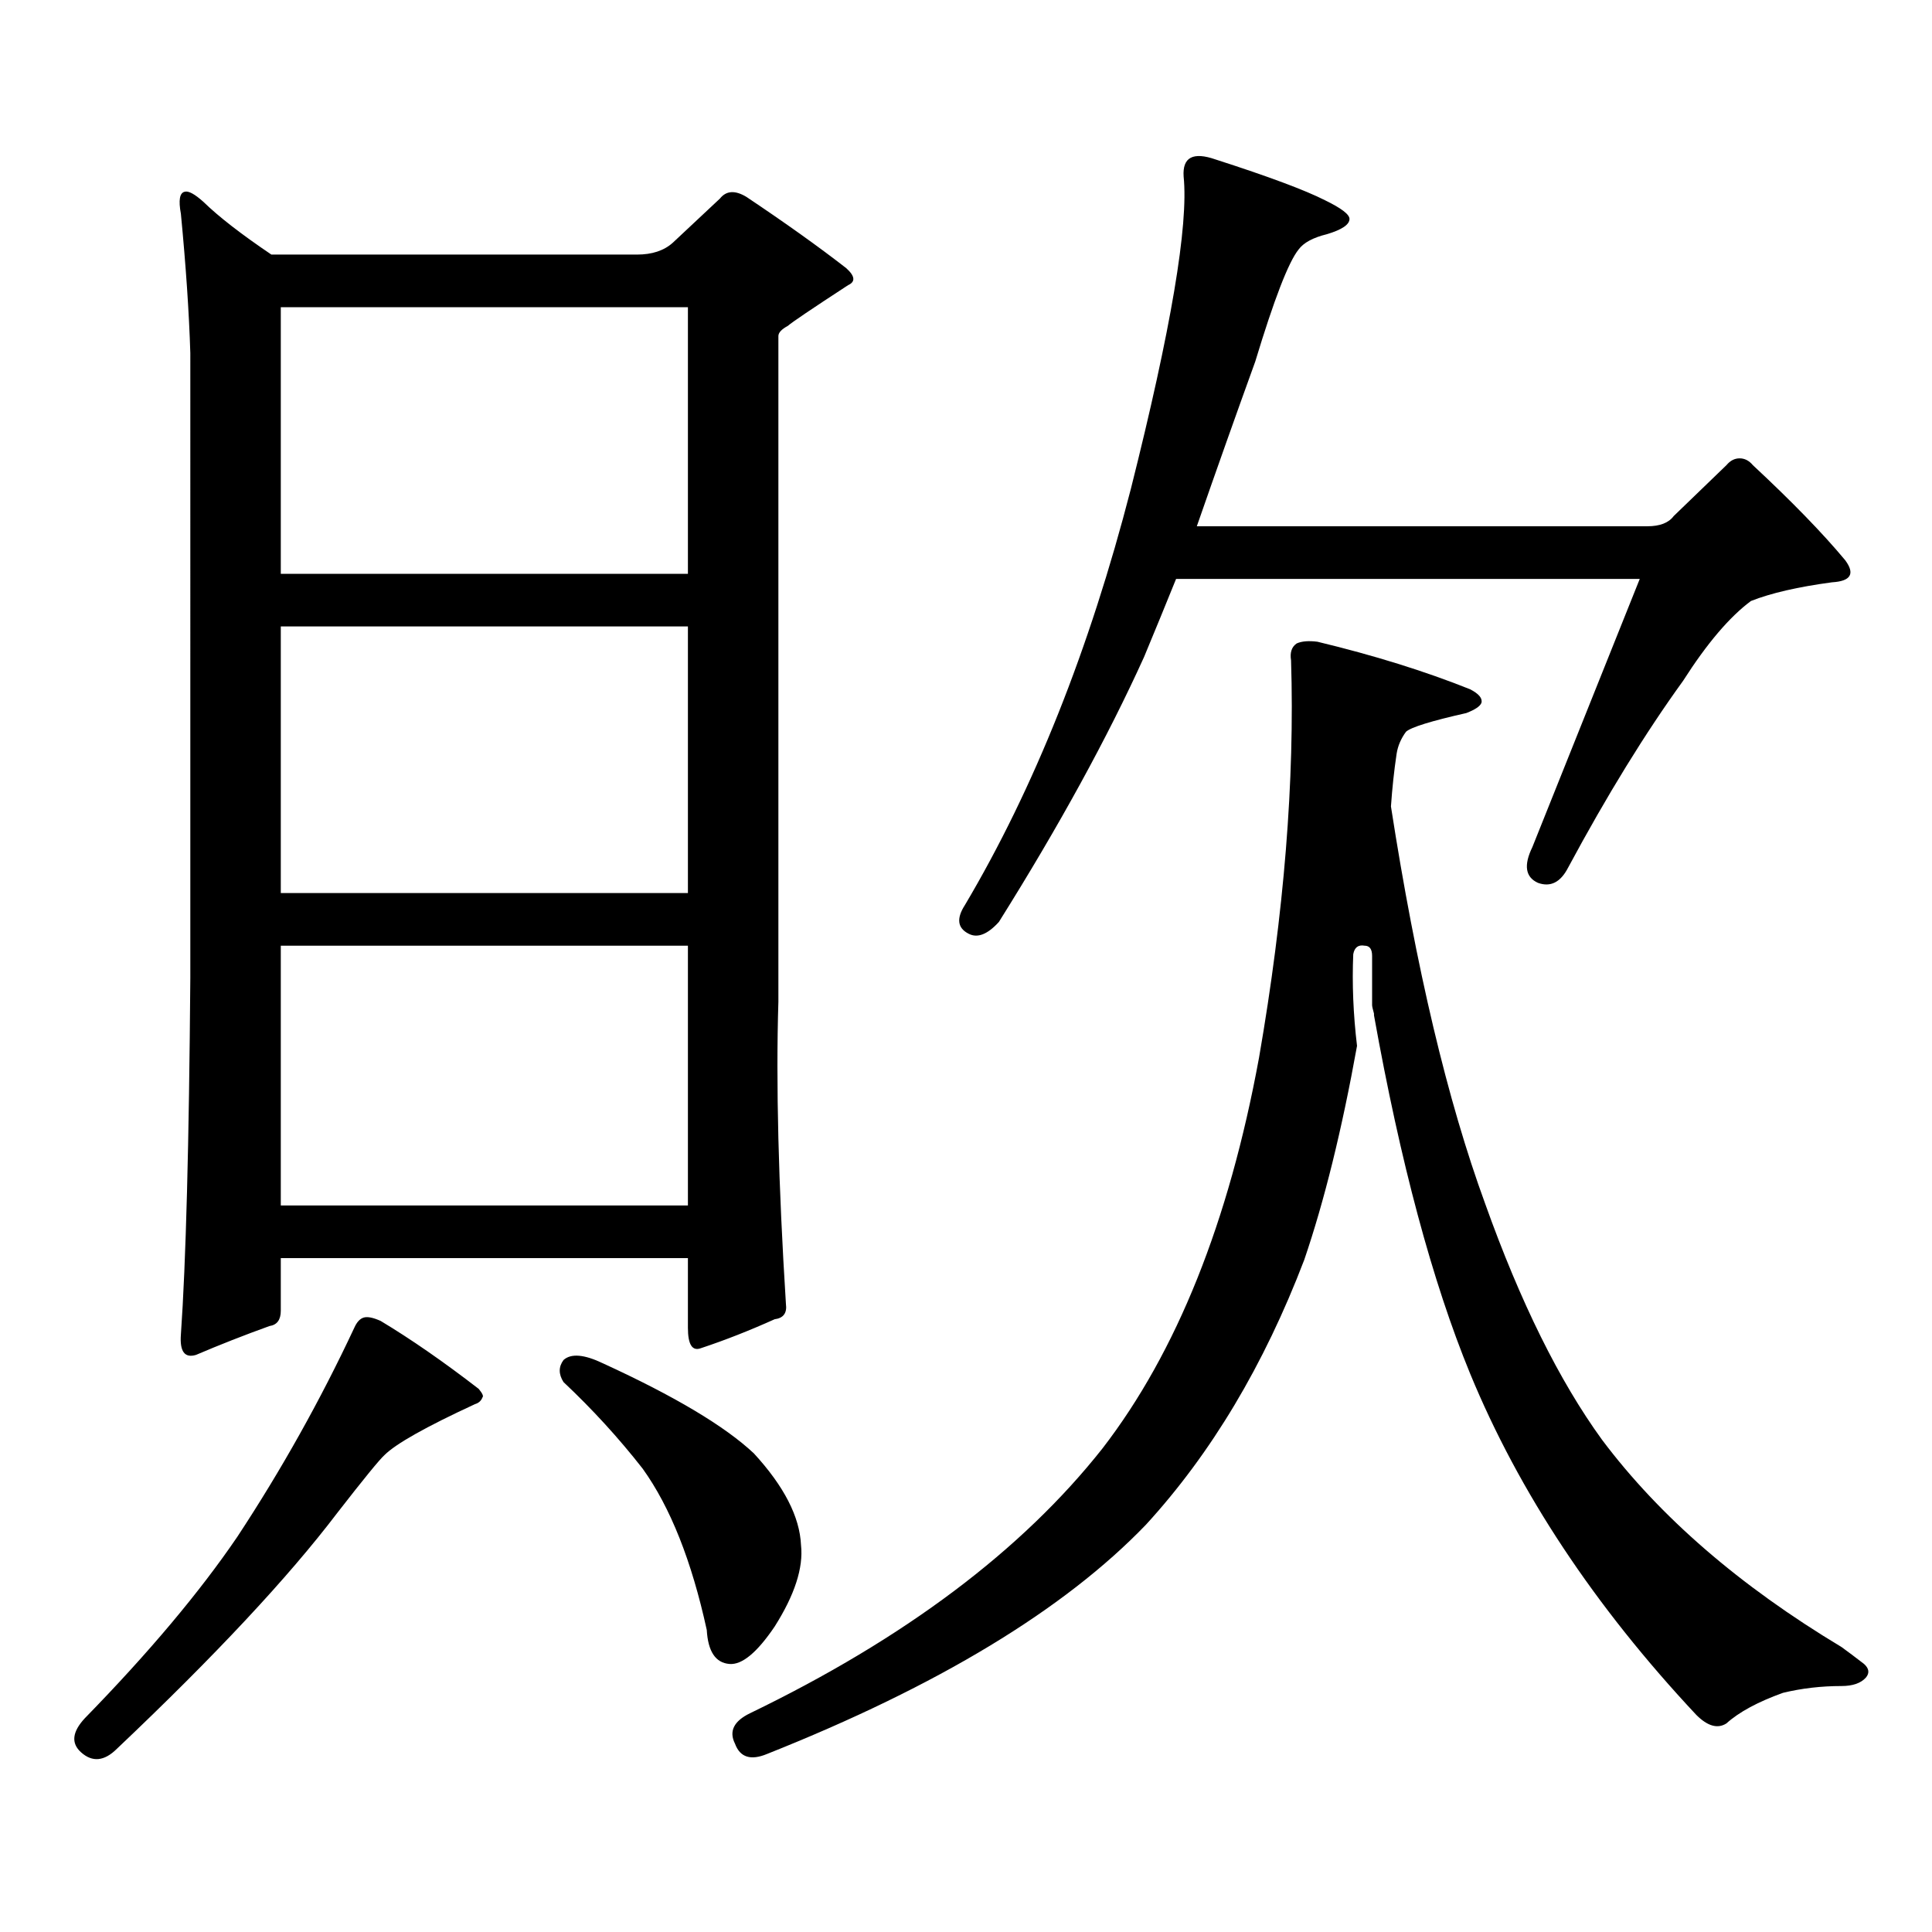
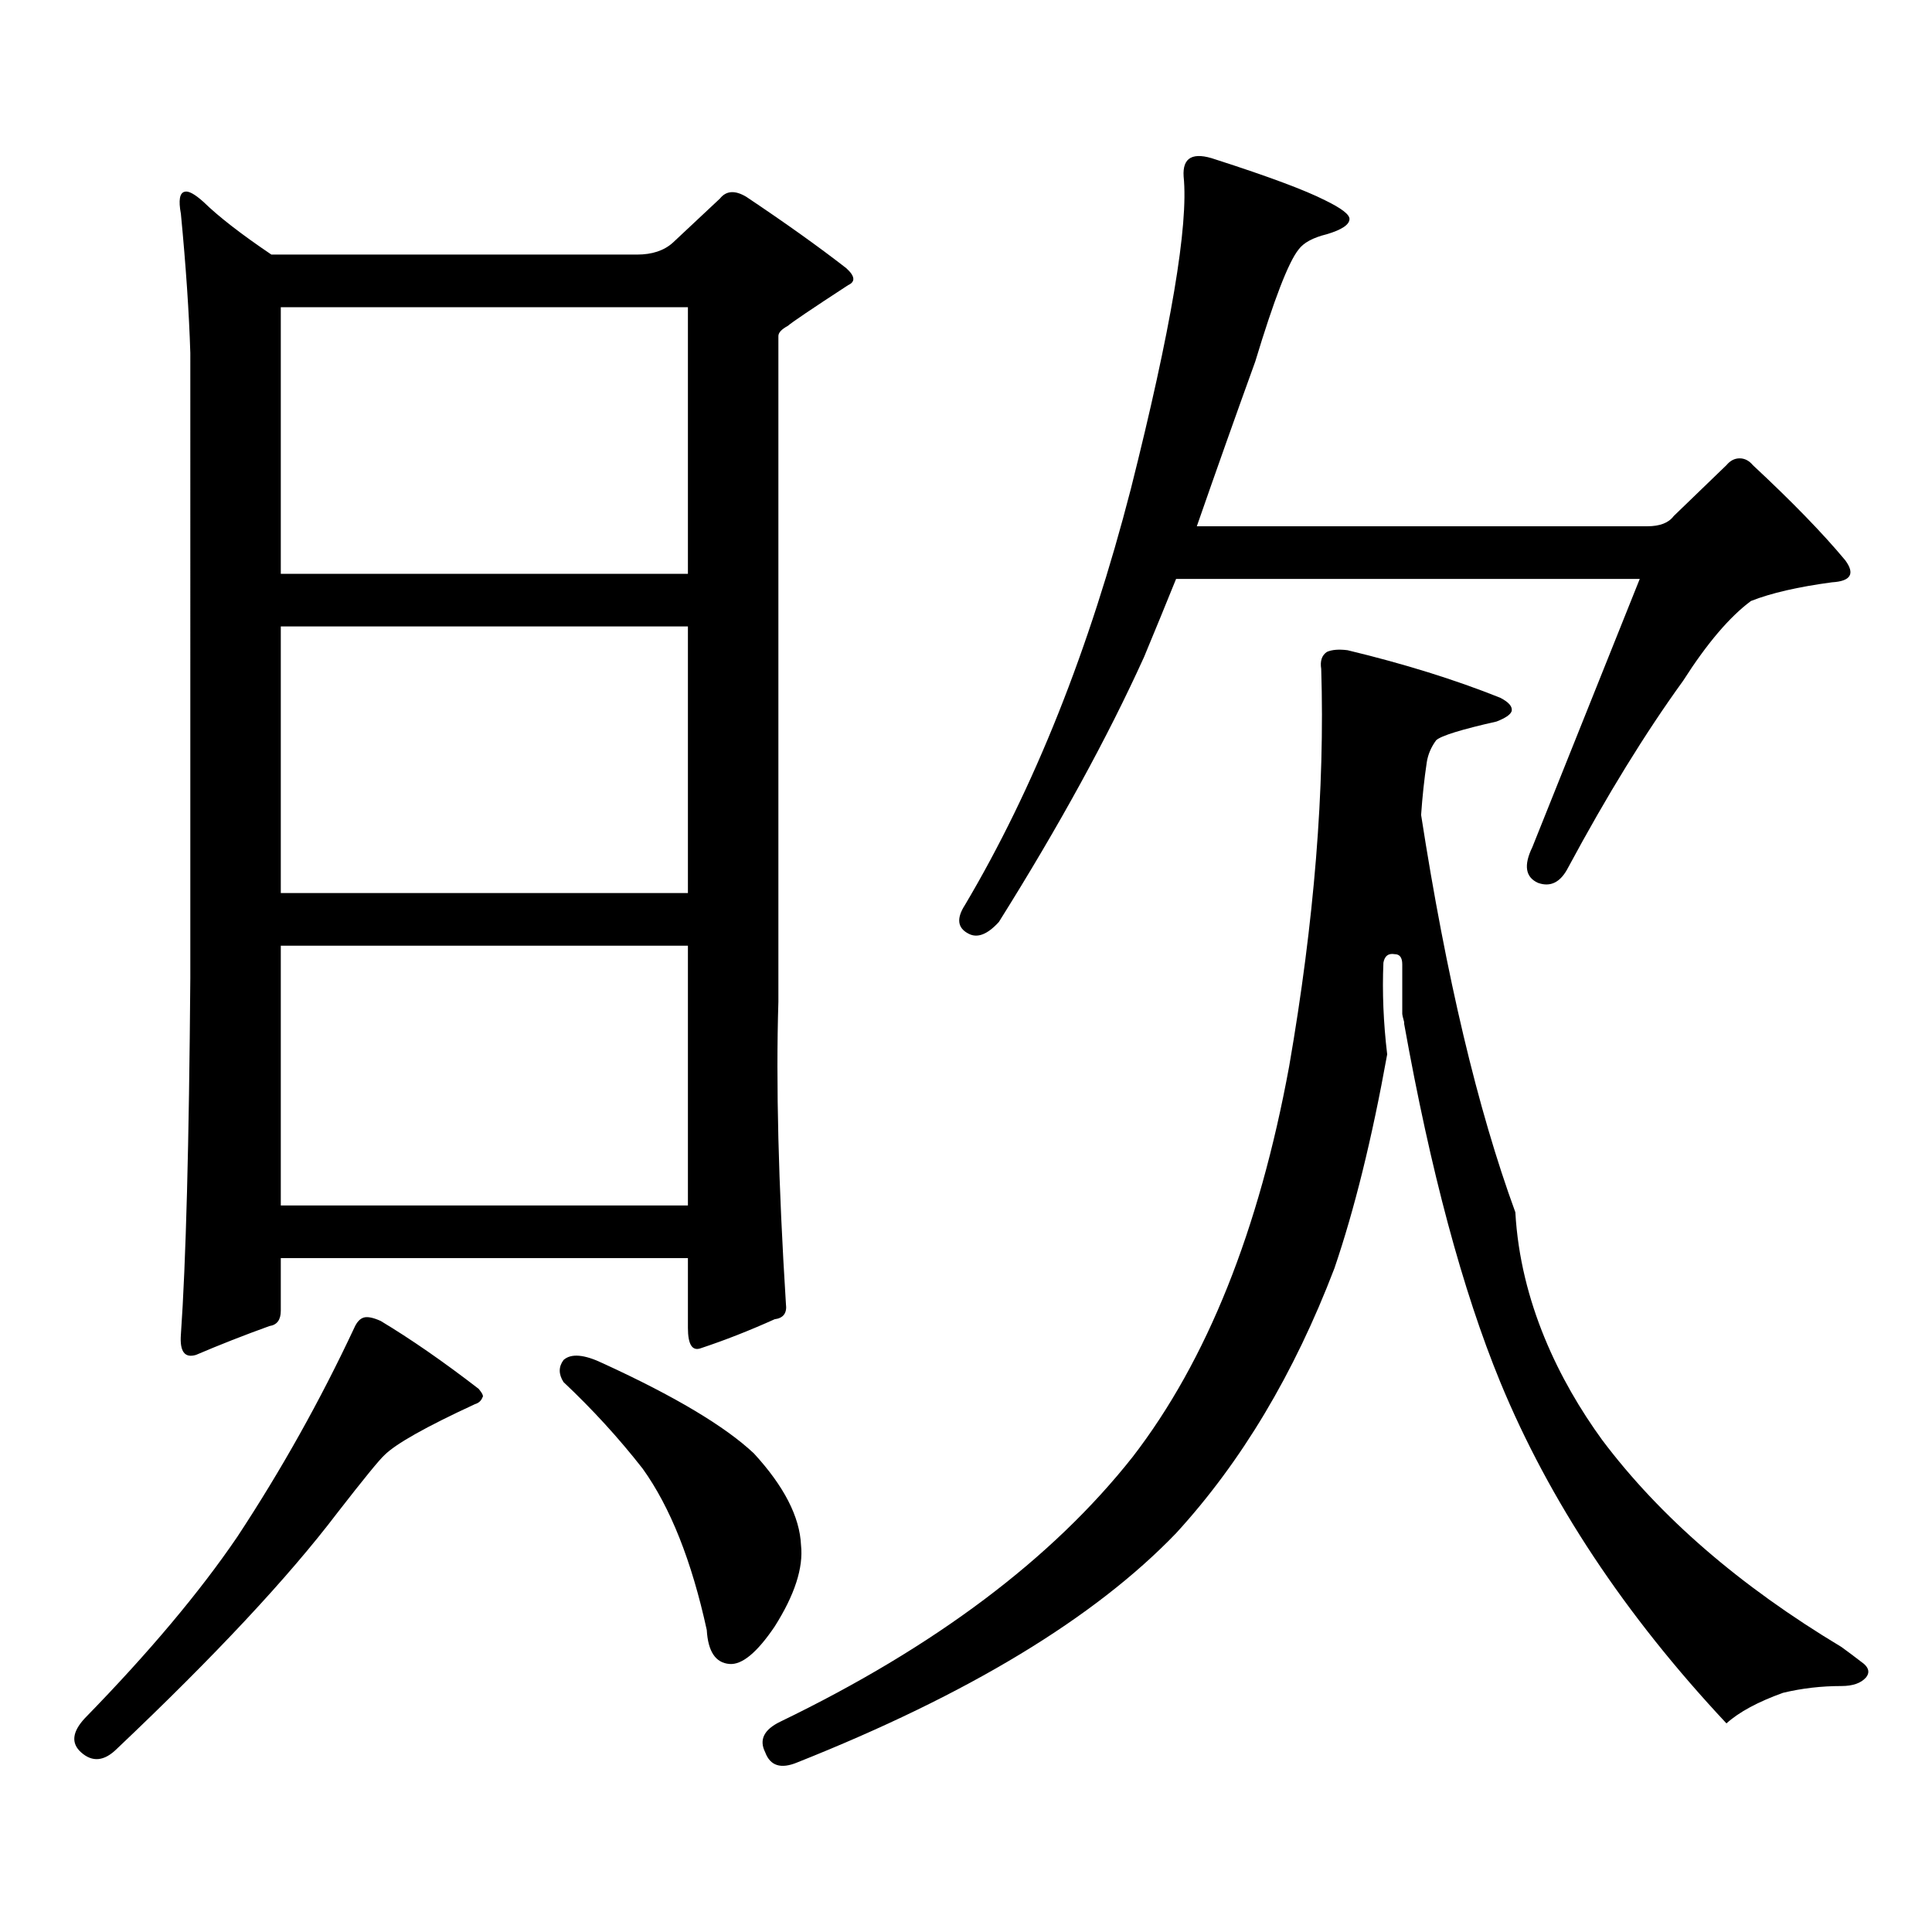
<svg xmlns="http://www.w3.org/2000/svg" version="1.1" id="图层_1" x="0px" y="0px" width="1000px" height="1000px" viewBox="0 0 1000 1000" enable-background="new 0 0 1000 1000" xml:space="preserve">
-   <path d="M188.264,681.965c1.951-0.577,4.878,0,8.78,1.758c15.609,9.379,32.514,21.094,50.73,35.156  c1.951,2.348,2.592,3.817,1.951,4.395c-0.655,1.758-1.951,2.938-3.902,3.516c-25.365,11.728-40.974,20.517-46.828,26.367  c-2.607,2.348-10.731,12.305-24.39,29.883c-25.365,33.398-63.413,74.116-114.144,122.168c-6.509,6.44-12.683,7.031-18.536,1.758  c-5.213-4.697-4.558-10.547,1.951-17.578c33.17-33.989,59.511-65.342,79.022-94.043c22.758-34.566,42.926-70.602,60.486-108.105  C184.682,684.313,186.313,682.555,188.264,681.965z M406.795,674.934c0.641,4.696-1.311,7.333-5.854,7.91  c-13.018,5.863-25.7,10.849-38.048,14.941c-4.558,1.758-6.829-1.758-6.829-10.547v-36.035H145.338v27.246  c0,4.696-1.951,7.333-5.854,7.91c-13.018,4.696-25.701,9.668-38.048,14.941c-5.854,1.758-8.46-1.758-7.805-10.547  c2.591-36.914,4.222-98.438,4.878-184.57V182.746c-0.656-21.094-2.287-45.113-4.878-72.07c-1.311-7.031-0.656-10.835,1.951-11.426  c1.951-0.577,5.198,1.181,9.756,5.273c7.805,7.622,19.512,16.699,35.121,27.246h189.263c7.805,0,13.979-2.046,18.536-6.152  l24.39-22.852c3.247-4.093,7.805-4.395,13.658-0.879c20.152,13.485,37.393,25.79,51.706,36.914c4.543,4.106,4.878,7.031,0.976,8.789  c-18.871,12.305-29.268,19.336-31.219,21.094c-3.262,1.758-4.878,3.516-4.878,5.273v344.531  C401.582,560.676,402.893,612.833,406.795,674.934z M145.338,159.016v137.988h210.726V159.016H145.338z M145.338,324.25v137.988  h210.726V324.25H145.338z M145.338,489.484v134.473h210.726V489.484H145.338z M291.676,703.938  c3.902-3.516,10.731-2.926,20.487,1.758c37.072,17.001,63.078,32.52,78.047,46.582c15.609,16.987,23.734,32.808,24.39,47.461  c1.296,11.714-3.262,25.776-13.658,42.188c-9.115,13.472-16.92,19.912-23.414,19.336c-7.164-0.591-11.066-6.455-11.707-17.578  c-7.805-35.747-18.871-63.584-33.17-83.496c-12.362-15.82-26.021-30.762-40.975-44.824  C289.069,711.271,289.069,707.453,291.676,703.938z M829.224,745.246c29.908,39.839,71.218,75.586,123.899,107.227  c3.247,2.334,7.149,5.273,11.707,8.789c2.592,2.334,2.927,4.683,0.976,7.031c-2.606,2.925-6.829,4.395-12.683,4.395  c-10.411,0-20.487,1.167-30.243,3.516c-13.018,4.683-22.773,9.956-29.268,15.82c-4.558,2.925-9.756,1.455-15.609-4.395  c-52.682-56.25-91.705-115.137-117.07-176.66c-19.512-47.461-36.097-109.273-49.755-185.449v-0.879  c-0.655-2.335-0.976-3.805-0.976-4.395v-25.488c0-3.516-1.311-5.273-3.902-5.273c-3.262-0.577-5.213,0.879-5.854,4.395  c-0.655,15.243,0,31.063,1.951,47.461c-7.805,43.368-16.92,80.282-27.316,110.742c-20.822,54.492-48.139,100.195-81.949,137.109  c-42.285,43.945-107.649,83.496-196.093,118.652c-8.46,3.516-13.993,1.758-16.585-5.273c-3.262-6.455-0.655-11.729,7.805-15.82  c79.998-38.672,140.805-84.375,182.435-137.109c38.368-49.796,65.364-117.184,80.974-202.148  c13.003-74.996,18.536-143.551,16.585-205.664c-0.655-4.093,0.32-7.031,2.927-8.789c2.592-1.168,6.174-1.456,10.731-0.879  c29.268,7.031,55.608,15.243,79.022,24.609c4.543,2.348,6.494,4.696,5.854,7.031c-0.655,1.758-3.262,3.516-7.805,5.273  c-18.216,4.105-28.627,7.333-31.219,9.668c-2.606,3.516-4.237,7.333-4.878,11.426c-1.311,8.789-2.286,17.88-2.927,27.246  c13.003,83.798,29.268,152.353,48.779,205.664C786.938,674.055,807.105,714.786,829.224,745.246z M592.156,340.07  c-18.871,41.61-43.901,87.313-75.12,137.109c-5.854,6.454-11.066,8.5-15.609,6.152c-5.854-2.926-6.509-7.91-1.951-14.941  c35.762-60.343,64.389-132.125,85.852-215.332c20.808-82.617,29.908-136.519,27.316-161.719c-0.655-9.957,4.878-12.882,16.585-8.789  c27.316,8.789,46.173,15.82,56.584,21.094c8.445,4.106,12.683,7.333,12.683,9.668c0,2.938-3.902,5.575-11.707,7.91  c-7.164,1.758-12.042,4.395-14.634,7.91c-5.213,6.454-12.683,25.79-22.438,58.008c-9.756,26.957-19.847,55.371-30.243,85.254  h233.165c6.494,0,11.052-1.758,13.658-5.273l27.316-26.367c1.951-2.335,4.223-3.516,6.829-3.516c2.592,0,4.878,1.181,6.829,3.516  c20.152,18.759,36.097,35.156,47.804,49.219c5.198,7.031,2.927,10.849-6.829,11.426c-17.561,2.348-31.554,5.575-41.95,9.668  c-11.066,8.212-22.773,21.973-35.121,41.309c-19.512,26.957-39.358,59.188-59.511,96.68c-3.902,7.621-9.115,10.258-15.609,7.91  c-6.509-2.926-7.484-9.078-2.927-18.457c19.512-48.629,38.048-94.922,55.608-138.867H608.741  C603.528,312.535,598.01,326.008,592.156,340.07z" />
+   <path d="M188.264,681.965c1.951-0.577,4.878,0,8.78,1.758c15.609,9.379,32.514,21.094,50.73,35.156  c1.951,2.348,2.592,3.817,1.951,4.395c-0.655,1.758-1.951,2.938-3.902,3.516c-25.365,11.728-40.974,20.517-46.828,26.367  c-2.607,2.348-10.731,12.305-24.39,29.883c-25.365,33.398-63.413,74.116-114.144,122.168c-6.509,6.44-12.683,7.031-18.536,1.758  c-5.213-4.697-4.558-10.547,1.951-17.578c33.17-33.989,59.511-65.342,79.022-94.043c22.758-34.566,42.926-70.602,60.486-108.105  C184.682,684.313,186.313,682.555,188.264,681.965z M406.795,674.934c0.641,4.696-1.311,7.333-5.854,7.91  c-13.018,5.863-25.7,10.849-38.048,14.941c-4.558,1.758-6.829-1.758-6.829-10.547v-36.035H145.338v27.246  c0,4.696-1.951,7.333-5.854,7.91c-13.018,4.696-25.701,9.668-38.048,14.941c-5.854,1.758-8.46-1.758-7.805-10.547  c2.591-36.914,4.222-98.438,4.878-184.57V182.746c-0.656-21.094-2.287-45.113-4.878-72.07c-1.311-7.031-0.656-10.835,1.951-11.426  c1.951-0.577,5.198,1.181,9.756,5.273c7.805,7.622,19.512,16.699,35.121,27.246h189.263c7.805,0,13.979-2.046,18.536-6.152  l24.39-22.852c3.247-4.093,7.805-4.395,13.658-0.879c20.152,13.485,37.393,25.79,51.706,36.914c4.543,4.106,4.878,7.031,0.976,8.789  c-18.871,12.305-29.268,19.336-31.219,21.094c-3.262,1.758-4.878,3.516-4.878,5.273v344.531  C401.582,560.676,402.893,612.833,406.795,674.934z M145.338,159.016v137.988h210.726V159.016H145.338z M145.338,324.25v137.988  h210.726V324.25H145.338z M145.338,489.484v134.473h210.726V489.484H145.338z M291.676,703.938  c3.902-3.516,10.731-2.926,20.487,1.758c37.072,17.001,63.078,32.52,78.047,46.582c15.609,16.987,23.734,32.808,24.39,47.461  c1.296,11.714-3.262,25.776-13.658,42.188c-9.115,13.472-16.92,19.912-23.414,19.336c-7.164-0.591-11.066-6.455-11.707-17.578  c-7.805-35.747-18.871-63.584-33.17-83.496c-12.362-15.82-26.021-30.762-40.975-44.824  C289.069,711.271,289.069,707.453,291.676,703.938z M829.224,745.246c29.908,39.839,71.218,75.586,123.899,107.227  c3.247,2.334,7.149,5.273,11.707,8.789c2.592,2.334,2.927,4.683,0.976,7.031c-2.606,2.925-6.829,4.395-12.683,4.395  c-10.411,0-20.487,1.167-30.243,3.516c-13.018,4.683-22.773,9.956-29.268,15.82c-52.682-56.25-91.705-115.137-117.07-176.66c-19.512-47.461-36.097-109.273-49.755-185.449v-0.879  c-0.655-2.335-0.976-3.805-0.976-4.395v-25.488c0-3.516-1.311-5.273-3.902-5.273c-3.262-0.577-5.213,0.879-5.854,4.395  c-0.655,15.243,0,31.063,1.951,47.461c-7.805,43.368-16.92,80.282-27.316,110.742c-20.822,54.492-48.139,100.195-81.949,137.109  c-42.285,43.945-107.649,83.496-196.093,118.652c-8.46,3.516-13.993,1.758-16.585-5.273c-3.262-6.455-0.655-11.729,7.805-15.82  c79.998-38.672,140.805-84.375,182.435-137.109c38.368-49.796,65.364-117.184,80.974-202.148  c13.003-74.996,18.536-143.551,16.585-205.664c-0.655-4.093,0.32-7.031,2.927-8.789c2.592-1.168,6.174-1.456,10.731-0.879  c29.268,7.031,55.608,15.243,79.022,24.609c4.543,2.348,6.494,4.696,5.854,7.031c-0.655,1.758-3.262,3.516-7.805,5.273  c-18.216,4.105-28.627,7.333-31.219,9.668c-2.606,3.516-4.237,7.333-4.878,11.426c-1.311,8.789-2.286,17.88-2.927,27.246  c13.003,83.798,29.268,152.353,48.779,205.664C786.938,674.055,807.105,714.786,829.224,745.246z M592.156,340.07  c-18.871,41.61-43.901,87.313-75.12,137.109c-5.854,6.454-11.066,8.5-15.609,6.152c-5.854-2.926-6.509-7.91-1.951-14.941  c35.762-60.343,64.389-132.125,85.852-215.332c20.808-82.617,29.908-136.519,27.316-161.719c-0.655-9.957,4.878-12.882,16.585-8.789  c27.316,8.789,46.173,15.82,56.584,21.094c8.445,4.106,12.683,7.333,12.683,9.668c0,2.938-3.902,5.575-11.707,7.91  c-7.164,1.758-12.042,4.395-14.634,7.91c-5.213,6.454-12.683,25.79-22.438,58.008c-9.756,26.957-19.847,55.371-30.243,85.254  h233.165c6.494,0,11.052-1.758,13.658-5.273l27.316-26.367c1.951-2.335,4.223-3.516,6.829-3.516c2.592,0,4.878,1.181,6.829,3.516  c20.152,18.759,36.097,35.156,47.804,49.219c5.198,7.031,2.927,10.849-6.829,11.426c-17.561,2.348-31.554,5.575-41.95,9.668  c-11.066,8.212-22.773,21.973-35.121,41.309c-19.512,26.957-39.358,59.188-59.511,96.68c-3.902,7.621-9.115,10.258-15.609,7.91  c-6.509-2.926-7.484-9.078-2.927-18.457c19.512-48.629,38.048-94.922,55.608-138.867H608.741  C603.528,312.535,598.01,326.008,592.156,340.07z" />
</svg>